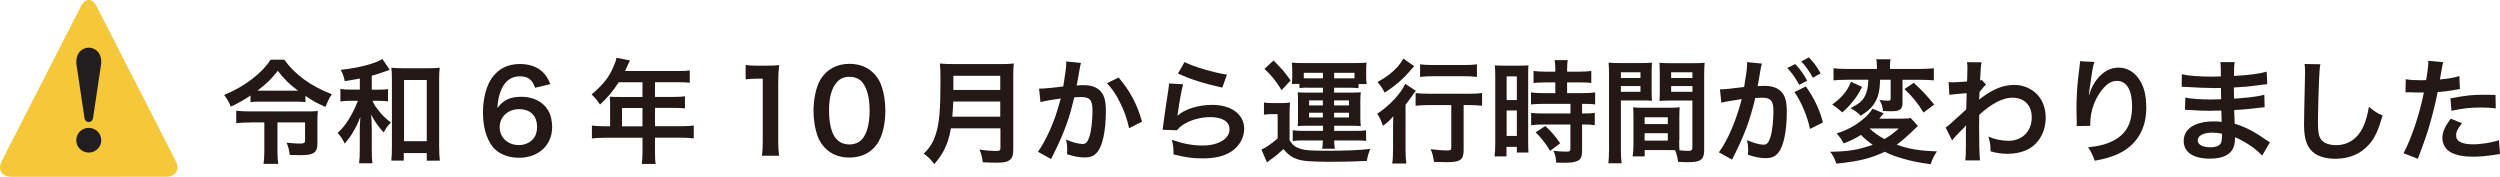
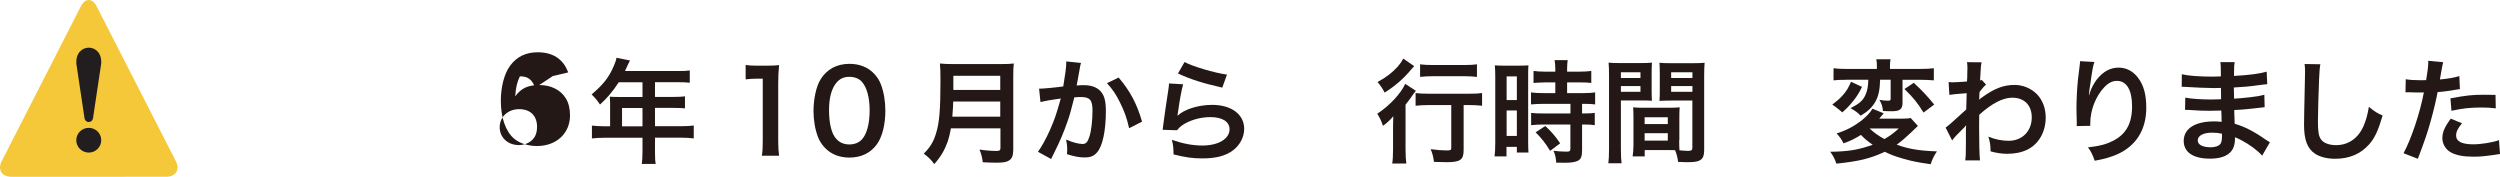
<svg xmlns="http://www.w3.org/2000/svg" id="_レイヤー_2" viewBox="0 0 396 28">
  <defs>
    <style>.cls-1{fill:#221e1f;}.cls-2{fill:#231815;}.cls-3{fill:#f5c839;}</style>
  </defs>
  <g id="_レイヤー_1-2">
    <path class="cls-3" d="M1.83,28c-1.55,0-2.25-1.11-1.56-2.47L12.8,1.02c.69-1.36,1.83-1.36,2.52,0l12.53,24.51c.69,1.36,0,2.47-1.56,2.47H1.83Z" />
    <path class="cls-1" d="M12.09,10.07l1.29,8.62c.13.86,1.23.86,1.36,0l1.29-8.62c.24-3.36-4.17-3.36-3.93,0Z" />
    <path class="cls-1" d="M14.06,20.25c1.09,0,1.98.88,1.98,1.96s-.89,1.96-1.98,1.96-1.98-.88-1.98-1.96.89-1.96,1.98-1.96Z" />
-     <path class="cls-2" d="M39.69,15.13c-1.13.75-1.89,1.18-3.13,1.76-.29-.72-.59-1.25-1.06-1.85,1.82-.77,3.2-1.56,4.48-2.56,1.26-.99,2.18-1.94,2.9-3.03h2.14c1.75,2.4,4.16,4.16,7.54,5.48-.47.72-.59.99-1.01,2.01-1.6-.73-1.91-.9-3.17-1.76v.99c-.56-.05-1.03-.07-1.62-.07h-5.53c-.54,0-1.1.02-1.55.07v-1.04ZM39.6,19.4c-.76,0-1.49.04-2.18.11v-1.97c.65.07,1.3.11,2.2.11h9.11c.74,0,1.13-.02,1.62-.07-.05.47-.07.88-.07,1.63v3.51c0,1.45-.59,1.86-2.68,1.86-.4,0-.59,0-1.71-.04-.09-.79-.2-1.22-.49-1.94,1.08.11,1.6.14,2.16.14s.76-.11.76-.43v-2.92h-4.37v4.62c0,.86.04,1.42.13,1.95h-2.34c.09-.59.13-1.16.13-1.95v-4.62h-2.25ZM46.75,14.36h.45c-1.37-1.02-2.23-1.88-3.2-3.14-.99,1.26-1.76,2.03-3.22,3.14h5.98Z" />
-     <path class="cls-2" d="M57,12.44c-.72.14-1.15.21-2.39.41-.16-.77-.29-1.15-.65-1.79,2.72-.27,5.51-.99,6.61-1.72l1.17,1.72-.11.04q-.13.04-.38.13s-.09.02-.2.07c-.52.2-1.66.56-2.16.7v2.2h1.06c.72,0,1.12-.02,1.51-.09v1.95c-.45-.07-.88-.09-1.53-.09h-.92c.22.52.34.73.74,1.25.68.93,1.22,1.47,2.18,2.2-.54.52-.65.66-1.15,1.56-.86-.93-1.4-1.7-2-2.83.07.65.11,1.29.11,2.29v3.14c0,1.11.02,1.67.11,2.28h-2.12c.09-.65.11-1.17.11-2.28v-2.98c0-.48.02-.86.09-2.12-.34.97-.58,1.45-1.26,2.62-.31.52-.56.86-1.22,1.65-.32-.7-.56-1.08-1.12-1.7.85-.75,1.55-1.69,2.25-2.99q.5-.9.97-2.1h-1.12c-.67,0-1.15.04-1.66.11v-1.99c.52.09.95.11,1.69.11h1.39v-1.76ZM63.97,25.44h-1.98c.05-.56.09-1.29.09-2.1v-10.72c0-.79-.02-1.38-.09-1.9.56.07.97.09,1.76.09h4.12c.76,0,1.24-.02,1.78-.09-.07.54-.09,1.06-.09,1.9v10.54c0,.93.04,1.7.11,2.29h-2.07v-1.2h-3.64v1.18ZM64,22.37h3.6v-9.7h-3.6v9.7Z" />
-     <path class="cls-2" d="M84.76,13.9c-.47-1.31-1.13-1.81-2.41-1.81s-2.21.63-2.83,1.86c-.45.93-.65,1.79-.74,3.17.97-1.31,2.03-1.79,3.85-1.79s3.38.79,4.18,2.13c.43.7.65,1.63.65,2.69,0,2.83-2.16,4.84-5.22,4.84-1.44,0-2.77-.43-3.65-1.18-1.33-1.15-2.09-3.3-2.09-6,0-2.2.56-4.32,1.47-5.54,1.06-1.43,2.5-2.13,4.39-2.13,1.55,0,2.83.47,3.69,1.36.47.48.74.9,1.13,1.83l-2.43.57ZM79.15,20.15c0,1.63,1.28,2.83,3.04,2.83,1.04,0,1.96-.47,2.47-1.25.27-.41.41-1,.41-1.63,0-1.77-1.06-2.81-2.84-2.81s-3.08,1.22-3.08,2.87Z" />
+     <path class="cls-2" d="M84.76,13.9c-.47-1.31-1.13-1.81-2.41-1.81c-.45.93-.65,1.79-.74,3.17.97-1.31,2.03-1.79,3.85-1.79s3.38.79,4.18,2.13c.43.7.65,1.63.65,2.69,0,2.83-2.16,4.84-5.22,4.84-1.44,0-2.77-.43-3.65-1.18-1.33-1.15-2.09-3.3-2.09-6,0-2.2.56-4.32,1.47-5.54,1.06-1.43,2.5-2.13,4.39-2.13,1.55,0,2.83.47,3.69,1.36.47.48.74.9,1.13,1.83l-2.43.57ZM79.15,20.15c0,1.63,1.28,2.83,3.04,2.83,1.04,0,1.96-.47,2.47-1.25.27-.41.41-1,.41-1.63,0-1.77-1.06-2.81-2.84-2.81s-3.08,1.22-3.08,2.87Z" />
    <path class="cls-2" d="M96.64,16.35c0-.39-.02-.66-.05-1.04.38.04.77.05,1.26.05h3.92v-2.33h-3.76c-.94,1.45-1.82,2.49-2.97,3.53-.52-.77-.72-1-1.33-1.6,1.84-1.56,2.77-2.74,3.51-4.5.25-.57.38-.95.43-1.31l2.14.43c-.11.21-.14.27-.27.54-.02.05-.2.43-.52,1.13h8.42c.85,0,1.3-.02,1.84-.09v1.95c-.56-.07-1.03-.09-1.84-.09h-3.67v2.33h2.9c.83,0,1.31-.02,1.85-.09v1.9c-.54-.05-1.03-.07-1.8-.07h-2.95v2.9h4.18c.83,0,1.4-.04,1.96-.11v2.04c-.56-.07-1.19-.11-1.96-.11h-4.18v2.24c0,.91.02,1.4.11,1.92h-2.2c.07-.52.11-1,.11-1.95v-2.2h-6.05c-.79,0-1.37.04-1.96.11v-2.04c.58.07,1.15.11,1.96.11h.92v-3.66ZM101.77,20.01v-2.9h-3.24v2.9h3.24Z" />
    <path class="cls-2" d="M120.68,24.67c.11-.7.14-1.4.14-2.33v-9.88h-.86c-.67,0-1.19.04-1.85.11v-2.28c.56.09.95.11,1.8.11h1.66c.92,0,1.19-.02,1.84-.09-.11,1.06-.14,1.88-.14,2.96v9.07c0,.95.04,1.6.14,2.33h-2.72Z" />
    <path class="cls-2" d="M130.75,23.5c-.54-.54-.95-1.17-1.19-1.81-.47-1.27-.7-2.67-.7-4.12,0-1.9.43-3.87,1.1-4.97.97-1.61,2.59-2.49,4.59-2.49,1.53,0,2.84.5,3.8,1.45.54.54.95,1.17,1.19,1.81.47,1.25.7,2.69.7,4.16,0,2.2-.49,4.14-1.33,5.31-1.01,1.4-2.5,2.12-4.37,2.12-1.53,0-2.82-.5-3.78-1.45ZM136.49,22.12c.81-.84,1.26-2.51,1.26-4.61s-.45-3.71-1.26-4.59c-.43-.48-1.15-.75-1.96-.75-.86,0-1.49.29-2.02.91-.79.93-1.19,2.4-1.19,4.36s.34,3.44.92,4.27c.56.79,1.31,1.17,2.3,1.17.79,0,1.49-.27,1.94-.75Z" />
    <path class="cls-2" d="M150.63,20.31c-.16.91-.31,1.51-.52,2.13-.49,1.36-1.1,2.4-2.12,3.55-.52-.7-.97-1.15-1.67-1.65,1.01-1,1.51-1.81,1.93-3.15.54-1.67.72-3.76.72-8.42,0-1.29-.02-2.08-.09-2.71.7.07,1.19.09,2.11.09h7.51c.99,0,1.48-.02,2.09-.09-.07.48-.09.97-.09,2.03v11.62c0,.9-.2,1.42-.65,1.7-.4.27-.9.36-2.09.36-.58,0-1.17-.02-2.09-.07-.11-.86-.22-1.27-.52-2.01.92.14,1.91.22,2.65.22.54,0,.67-.09.67-.48v-3.1h-7.81ZM158.44,18.48v-2.4h-7.45c0,.56-.04.95-.14,2.4h7.6ZM158.44,14.25v-2.24h-7.43v2.24h7.43Z" />
    <path class="cls-2" d="M171.23,9.99c-.05.16-.11.36-.14.56-.04.23-.05.32-.11.61q-.05.38-.31,1.72c-.07.39-.07.43-.13.66.52-.04.77-.05,1.12-.05,1.19,0,2.07.32,2.66.95.61.68.85,1.54.85,3.17,0,3.08-.52,5.54-1.39,6.52-.5.59-1.04.81-2,.81-.83,0-1.57-.14-2.77-.52.02-.36.04-.61.04-.79,0-.47-.04-.82-.18-1.52.97.43,2,.7,2.63.7.52,0,.81-.34,1.08-1.22.29-.93.47-2.56.47-4.09,0-1.65-.41-2.13-1.84-2.13-.36,0-.63.02-1.04.05-.54,2.19-.7,2.72-1.1,3.89-.63,1.79-1.12,2.94-2.16,5.04q-.09.18-.27.54c-.05.11-.05.13-.14.3l-2.09-1.15c.54-.72,1.26-2.01,1.87-3.37.77-1.76,1.03-2.51,1.75-5.07-.92.11-2.63.41-3.22.57l-.22-2.12c.67,0,2.84-.21,3.83-.36.32-1.94.47-3.03.47-3.62v-.34l2.34.25ZM177.19,12.28c1.8,2.1,2.93,4.23,3.71,6.99l-2.05,1.04c-.34-1.54-.76-2.72-1.44-4.07-.65-1.33-1.22-2.15-2.07-3.06l1.85-.9Z" />
    <path class="cls-2" d="M187.41,13.34c-.27.99-.58,2.65-.81,4.41q-.04.25-.09.52l.04.04c1.04-1,3.28-1.7,5.45-1.7,3.06,0,5.08,1.51,5.08,3.8,0,1.31-.7,2.64-1.85,3.46-1.17.84-2.66,1.22-4.75,1.22-1.55,0-2.54-.13-4.59-.63-.02-1.11-.05-1.47-.27-2.31,1.76.61,3.31.9,4.84.9,2.54,0,4.3-1.06,4.3-2.58,0-1.2-1.13-1.92-3.04-1.92-1.6,0-3.28.48-4.48,1.31-.32.23-.43.34-.81.77l-2.27-.07c.05-.32.05-.39.14-1.08.14-1.11.43-3.1.76-5.22.07-.43.09-.65.11-1.04l2.25.13ZM187.64,9.83c1.24.68,4.68,1.7,6.71,1.99l-.74,2.06c-3.08-.7-4.97-1.29-7.02-2.24l1.04-1.81Z" />
-     <path class="cls-2" d="M200.2,16.24c.49.07.77.09,1.44.09h1.33c.52,0,.94-.02,1.37-.09-.05.56-.07.99-.07,1.95v4.02c.47.79.92,1.13,1.84,1.4.67.2,1.75.27,4.16.27,2.95,0,5.06-.09,6.78-.29-.3.77-.43,1.18-.54,1.9-2.43.11-3.94.14-6.03.14-1.08,0-2.61-.05-3.35-.11-1.76-.13-2.82-.65-3.83-1.9-.88.81-1.28,1.15-2.09,1.7-.14.11-.32.25-.52.41l-.88-2.04c.67-.29,1.49-.84,2.57-1.76v-3.85h-.95c-.49,0-.74.02-1.22.09v-1.94ZM201.73,9.59c1.44,1.43,1.73,1.79,2.7,3.15l-1.42,1.54c-.95-1.52-1.64-2.37-2.72-3.37l1.44-1.33ZM207.16,13.88c-.56,0-.92.02-1.33.07v-.65h-1.21c.05-.38.07-.66.07-1.09v-1.11c0-.45-.02-.82-.07-1.18.52.05.97.07,1.75.07h8.39c.72,0,1.15-.02,1.71-.07-.05.34-.07.66-.07,1.15v1.08c0,.48.02.82.09,1.17h-1.3v.65c-.41-.05-.68-.07-1.31-.07h-2.56v.77h2.75c.76,0,1.06-.02,1.48-.05-.05.41-.07.75-.07,1.33v2.71c0,.59.02.9.07,1.31-.59-.04-.92-.05-1.48-.05h-2.74v.81h3.62c.74,0,1.04-.02,1.44-.09v1.68c-.45-.05-.76-.07-1.5-.07h-3.56c.02.59.04.88.11,1.31h-2.01c.07-.48.09-.7.11-1.31h-3.33c-.63,0-1.01.02-1.44.09v-1.7c.43.05.92.09,1.42.09h3.37v-.81h-2.57c-.67,0-.9,0-1.44.05.05-.41.05-.59.05-1.31v-2.71c0-.79,0-.93-.05-1.33.43.04.76.05,1.44.05h2.56v-.77h-2.38ZM209.54,11.53h-3.02v.86c.2.02.32.02.56.02h2.47v-.88ZM207.36,15.9v.79h2.18v-.79h-2.18ZM207.36,17.86v.75h2.18v-.75h-2.18ZM214.06,12.41h.49v-.88h-3.22v.88h2.74ZM211.32,16.69h2.36v-.79h-2.36v.79ZM211.32,18.61h2.36v-.75h-2.36v.75Z" />
    <path class="cls-2" d="M220.66,20.49c0-.75,0-.86.04-2.08-.47.56-1.01,1.08-1.64,1.52-.27-.81-.5-1.27-.9-1.92,1.89-1.22,3.74-3.19,4.43-4.73l1.69,1.11c-.18.2-.34.41-.6.79-.41.59-.58.82-1.04,1.4v7.06c0,.95.04,1.67.12,2.26h-2.23c.09-.56.13-1.34.13-2.28v-3.14ZM224.01,10.47q-.2.21-.54.61c-1.17,1.4-2.45,2.51-4.14,3.59-.36-.7-.67-1.13-1.13-1.68,1.42-.77,2.34-1.49,3.22-2.46.4-.47.63-.81.86-1.25l1.73,1.2ZM226.44,16.64c-.83,0-1.66.04-2.21.11v-2.01c.54.07,1.35.11,2.21.11h6.12c1.01,0,1.73-.04,2.2-.11v2.01c-.59-.07-1.35-.11-2.14-.11h-.78v7.13c0,1.54-.52,1.92-2.7,1.92-.61,0-1.15-.02-2-.05-.11-.79-.21-1.26-.52-2.01.95.13,1.89.2,2.45.2.72,0,.81-.04.81-.43v-6.76h-3.44ZM224.94,10.19c.5.07,1.17.11,2.1.11h4.86c.9,0,1.51-.04,2.05-.11v1.99c-.63-.07-1.29-.11-2.01-.11h-4.9c-.76,0-1.51.04-2.1.11v-1.99Z" />
    <path class="cls-2" d="M236.85,12.16c0-.81-.02-1.27-.07-1.81.4.04.74.05,1.58.05h2.18c.81,0,1.13-.02,1.57-.05-.05.41-.05.73-.05,1.77v10.25c0,.95.02,1.34.05,1.79h-1.84v-.9h-1.64v1.51h-1.89c.07-.56.11-1.18.11-2.13v-10.49ZM238.65,15.85h1.62v-3.75h-1.62v3.75ZM238.65,21.53h1.62v-4.03h-1.62v4.03ZM244.84,13.05q-1.49.04-1.93.09v-1.9c.51.07,1.08.11,1.87.11h1.58v-.48c0-.5-.04-.9-.11-1.34h2.07c-.05.41-.09.79-.09,1.34v.48h1.96c.77,0,1.37-.04,1.87-.11v1.9c-.5-.07-1.04-.09-1.85-.09h-1.98v1.7h2.48c.86,0,1.51-.04,1.96-.11v1.9c-.49-.07-.97-.09-1.76-.09h-.31v1.52h.23c.86,0,1.35-.02,1.78-.09v1.95c-.52-.09-.97-.11-1.78-.11h-.23v4.05c0,1.04-.18,1.47-.72,1.72-.45.2-1.08.29-1.98.29q-.16,0-1.4-.02c-.04-.77-.16-1.31-.43-1.88.45.07,1.39.14,2.01.14.56,0,.67-.09.67-.48v-3.82h-4.3c-.67,0-1.35.04-1.92.11v-1.95c.47.07,1.02.09,1.96.09h4.27v-1.52h-4.27c-.76,0-1.42.04-1.98.09v-1.9c.45.07,1.13.11,2,.11h1.85v-1.7h-1.53ZM245.54,23.9c-.72-1.2-1.4-2.06-2.3-2.94l1.53-1c.88.79,1.6,1.61,2.36,2.74l-1.59,1.2Z" />
    <path class="cls-2" d="M256.75,23.66c0,1.08.04,1.72.11,2.2h-2.1c.07-.54.11-1.11.11-2.22v-11.71c0-.93-.02-1.43-.07-2.01.5.05.97.07,1.85.07h3.18c.94,0,1.35-.02,1.84-.07-.04.57-.05.97-.05,1.67v2.74c0,.82.02,1.24.05,1.63-.47-.04-1.03-.05-1.66-.05h-3.26v7.74ZM256.75,12.35h3.1v-.9h-3.1v.9ZM256.75,14.54h3.1v-.91h-3.1v.91ZM265.98,22.25c0,.68.02,1.09.05,1.56.4.04,1.04.09,1.37.09.51,0,.67-.13.67-.48v-7.49h-3.55c-.63,0-1.2.02-1.66.05.04-.52.05-.86.05-1.63v-2.74c0-.61-.02-1.11-.05-1.67.49.05.92.07,1.84.07h3.46c.9,0,1.35-.02,1.85-.07-.05.65-.07,1.09-.07,1.99v11.74c0,1.08-.21,1.54-.86,1.81-.38.16-.92.21-2.03.21-.25,0-.32,0-1.24-.05-.11-.81-.2-1.13-.47-1.85-.52-.02-.86-.02-1.01-.02h-3.81v1h-1.91c.07-.43.13-1.15.13-1.79v-4.37c0-.63-.02-1.13-.05-1.61.52.05.94.07,1.68.07h4.01c.76,0,1.15-.02,1.68-.07-.04.47-.05.91-.05,1.61v3.64ZM260.51,19.65h3.67v-1.08h-3.67v1.08ZM260.51,22.27h3.67v-1.17h-3.67v1.17ZM264.71,12.35h3.37v-.9h-3.37v.9ZM264.71,14.54h3.37v-.91h-3.37v.91Z" />
-     <path class="cls-2" d="M278.9,10.88c-.09.52-.21,1.25-.39,2.22q-.05.3-.11.54c.54-.02.79-.04,1.12-.04,1.19,0,2.07.32,2.66.95.61.68.85,1.54.85,3.17,0,3.08-.52,5.54-1.39,6.52-.5.59-1.04.81-2,.81-.83,0-1.57-.14-2.77-.54.02-.34.04-.61.04-.79,0-.47-.04-.82-.18-1.52.97.43,2,.72,2.63.72.52,0,.81-.34,1.08-1.22.29-.93.47-2.56.47-4.09,0-1.65-.41-2.13-1.8-2.13-.38,0-.67.02-1.08.05-.88,3.67-1.69,5.84-3.67,9.75l-2.09-1.15c1.39-1.88,2.77-5.11,3.62-8.44q-.27.04-.85.14l-1.64.27c-.29.05-.49.11-.74.18l-.22-2.12c.81-.02,1.75-.11,3.83-.38.34-1.99.47-3.01.47-3.62v-.32l2.34.23c-.05.14-.11.38-.14.56l-.04.23ZM284.37,10.15c.79.84,1.28,1.52,1.89,2.63l-1.26.66c-.6-1.09-1.1-1.81-1.89-2.67l1.26-.63ZM286.05,13.7c1.24,1.7,2.18,3.64,2.7,5.7l-2.05,1.02c-.36-1.88-1.48-4.52-2.47-5.83l1.82-.9ZM287.16,12.32c-.54-.99-1.13-1.83-1.84-2.6l1.2-.63c.81.82,1.31,1.51,1.87,2.53l-1.24.7Z" />
    <path class="cls-2" d="M303.8,19.94q-.27.23-1.08,1.04c-.81.77-1.51,1.38-2.28,1.94,1.91.68,3.46.95,6.37,1.06-.47.68-.77,1.31-.99,2.03-2.09-.29-2.97-.47-4.48-.91-1.17-.34-1.8-.57-2.79-1.06-2.29,1.08-4.14,1.52-7.67,1.88-.27-.79-.52-1.27-.97-1.88,2.86-.04,4.46-.3,6.73-1.11-.81-.56-1.26-.93-1.87-1.56-.94.59-1.62.93-2.75,1.34-.32-.63-.56-.97-1.1-1.58,1.42-.43,2.68-1.08,3.81-1.94.92-.72,1.46-1.29,1.87-1.97l1.78.73q-.09.13-.31.36s-.11.13-.23.27c-.04.05-.09.13-.16.22h3.4c.81,0,1.28-.04,1.57-.11l1.15,1.26ZM294.95,13.75c-.5,1.02-.81,1.51-1.44,2.29-.56.7-.9,1.06-1.69,1.76-.18-.14-.31-.25-.38-.32q-.47-.38-.7-.56l-.31-.21c-.07-.05-.14-.09-.2-.14.76-.57,1.1-.88,1.57-1.38.67-.73.99-1.27,1.4-2.24l1.75.81ZM292.43,12.64c-.92,0-1.44.02-2,.09v-1.92c.52.07,1.13.11,2.12.11h4.75v-.36c0-.48-.02-.81-.09-1.17h2.25c-.07.36-.09.68-.09,1.15v.38h4.77c.95,0,1.6-.04,2.18-.11v1.92c-.59-.05-1.26-.09-2.12-.09h-2.84v3.64c0,1-.41,1.34-1.68,1.34-.58,0-1.06-.02-1.42-.04-.05-.68-.22-1.18-.56-1.76.56.09.94.13,1.37.13.34,0,.41-.07.41-.34v-2.98h-1.67c-.05,1.61-.23,2.51-.72,3.42-.49.9-1.19,1.58-2.36,2.28-.41-.45-.85-.77-1.6-1.2,1.4-.72,1.92-1.18,2.32-2.01.32-.7.47-1.36.49-2.49h-3.51ZM296.15,20.35c.6.59,1.39,1.16,2.34,1.68.92-.54,1.46-.93,2.27-1.68h-4.61ZM303.14,13.12c1.26,1.15,2.11,2.06,3.24,3.44l-1.69,1.27c-.99-1.58-1.57-2.31-3.02-3.73l1.48-.99Z" />
    <path class="cls-2" d="M308.19,20.21c.41-.29,1.12-.9,3.26-2.87.04-1.09.04-1.11.07-2.58q-2.18.16-2.74.27l-.12-2.03c.29.02.43.04.59.04.32,0,1.31-.05,2.32-.13.04-.47.05-.7.05-1.34,0-.34.02-.59.02-.75v-.18c0-.29-.02-.43-.07-.79l2.32.02c-.11.47-.11.48-.18,1.72q-.02.34-.05.84v.32c.12-.04.16-.04.25-.09l.68.73c-.25.22-.38.36-1.03,1.17-.04.77-.05,1.17-.07,1.22l.04-.02c.07-.07.2-.18.43-.34,1.96-1.42,3.42-1.97,5.18-1.97,1.3,0,2.61.56,3.51,1.47.9.93,1.39,2.24,1.39,3.69,0,2.26-1.08,4.16-2.86,5.07-.92.45-1.98.68-3.2.68-.92,0-1.76-.13-2.68-.39,0-.95-.05-1.34-.34-2.33,1.01.43,2.12.66,3.2.66,2.16,0,3.67-1.52,3.67-3.71,0-1.92-1.19-3.12-3.08-3.12-1.49,0-3.26.91-5.24,2.71l-.02,1.86c0,2.56.05,4.57.14,5.36h-2.34c.09-.54.11-1.06.11-2.87v-1.6c0-.5,0-.7.04-1.06h-.04c-.12.18-.25.32-.79.84-.65.63-1.15,1.18-1.39,1.54l-1.04-2.06Z" />
    <path class="cls-2" d="M331.76,9.81c-.22.61-.31,1.08-.65,3.46-.13.75-.2,1.36-.23,1.79h.05q.04-.11.11-.39c.18-.63.65-1.51,1.13-2.13.99-1.22,2.11-1.83,3.42-1.83,1.22,0,2.3.57,3.08,1.61.9,1.2,1.3,2.65,1.3,4.77,0,3.46-1.62,6.04-4.64,7.37-.92.41-2.18.77-3.53,1-.36-1.02-.56-1.42-1.06-2.12,1.8-.2,2.84-.47,3.94-1.02,2.09-1.06,3.04-2.76,3.04-5.49,0-2.58-.86-4.02-2.41-4.02-.68,0-1.31.3-1.94.95-1.4,1.45-2.27,3.66-2.27,5.79v.38l-2.16.04c.02-.11.02-.2.02-.23v-.34c-.02-.52-.05-1.85-.05-2.2,0-1.45.11-3.44.25-4.68l.27-2.22c.04-.3.05-.38.05-.61l2.29.13Z" />
    <path class="cls-2" d="M358.32,24.65c-.79-.88-2.03-1.79-3.33-2.46-.4-.22-.54-.27-.97-.45v.2c0,1.13-.32,1.9-1.01,2.42-.68.52-1.66.77-2.97.77-2.63,0-4.14-1.02-4.14-2.8,0-1.95,1.78-3.1,4.8-3.1.43,0,.74.02,1.21.07q0-.22-.02-.43v-.39q-.02-.25-.04-.97c-.86.02-1.42.04-1.8.04-1.1,0-1.76-.02-3.26-.13-.23-.02-.41-.02-.68-.02l.04-1.94c.78.18,2.48.3,4.19.3.36,0,.97-.02,1.48-.04,0-.16,0-.77-.02-1.79-.58.02-.86.02-1.13.02-.88,0-3.2-.09-4.41-.18-.2-.02-.34-.02-.39-.02h-.29l.02-1.99c.92.23,2.77.38,4.84.38.29,0,.9-.02,1.35-.04-.02-1.79-.02-1.81-.09-2.26h2.28c-.09.48-.11.72-.12,2.19,2.45-.14,4.01-.34,5.18-.68l.09,1.99q-.4.02-1.42.16c-1.59.22-2.29.27-3.87.36.02.45.02.66.04,1.77q.9-.05,2.56-.23c1.13-.14,1.42-.18,2.23-.39l.05,1.97c-.31.02-.76.07-1.17.13-.27.04-1.08.13-2.43.25-.25.02-.52.04-1.22.07q.05,1.74.07,2.17c1.58.47,2.99,1.17,4.93,2.53.31.2.4.27.65.41l-1.22,2.1ZM350.46,21.01c-1.46,0-2.34.47-2.34,1.24,0,.66.77,1.08,2.05,1.08.76,0,1.31-.22,1.57-.57.14-.23.22-.61.22-1.15v-.43c-.6-.13-.95-.16-1.5-.16Z" />
    <path class="cls-2" d="M367.55,10.17c-.11.52-.14,1.04-.21,2.42-.07,1.67-.18,5.31-.18,6.58,0,1.7.11,2.35.47,2.89.41.59,1.28.93,2.41.93,1.94,0,3.51-1.09,4.36-3.06.39-.93.63-1.77.83-3.01.97.79,1.29.99,2.18,1.38-.72,2.42-1.26,3.59-2.14,4.57-1.35,1.52-3.13,2.28-5.4,2.28-1.24,0-2.39-.29-3.15-.79-1.24-.82-1.76-2.2-1.76-4.61,0-.93.04-2.72.14-7.22.02-.54.02-.91.02-1.17,0-.5-.02-.75-.07-1.22l2.52.04Z" />
    <path class="cls-2" d="M381.06,12.55c.65.11,1.37.16,2.41.16.22,0,.41,0,.83-.02.16-.86.34-2.24.34-2.74,0-.07,0-.18-.02-.32l2.38.22q-.12.41-.34,1.72c-.09.5-.11.61-.18,1.02,1.33-.13,2.18-.27,3.08-.54l.09,2.06q-.14.02-.58.09c-.92.18-2.36.36-2.95.38-.2,1.11-.65,3.01-1.11,4.64-.52,1.86-.83,2.76-2.02,5.93l-2.27-.88c1.24-2.28,2.63-6.45,3.22-9.64-.13.02-.2.02-.23.02h-1.04c-.09,0-.27,0-.58-.02-.32-.02-.58-.02-.72-.02-.09,0-.18,0-.34.02l.04-2.08ZM389.99,19.51c-.72.9-.94,1.34-.94,1.97,0,.91.9,1.38,2.7,1.38,1.31,0,3.04-.29,4.09-.66l.16,2.2c-.32.04-.47.05-.88.13-1.49.21-2.29.29-3.35.29-1.6,0-2.75-.23-3.62-.72-.77-.45-1.28-1.31-1.28-2.2,0-.95.34-1.76,1.33-3.1l1.78.72ZM395.33,17.16c-.86-.09-1.37-.13-2.27-.13-1.78,0-2.97.13-4.75.52l-.16-1.97c2.56-.48,3.42-.57,5.36-.57.49,0,.65,0,1.78.02l.04,2.13Z" />
  </g>
</svg>